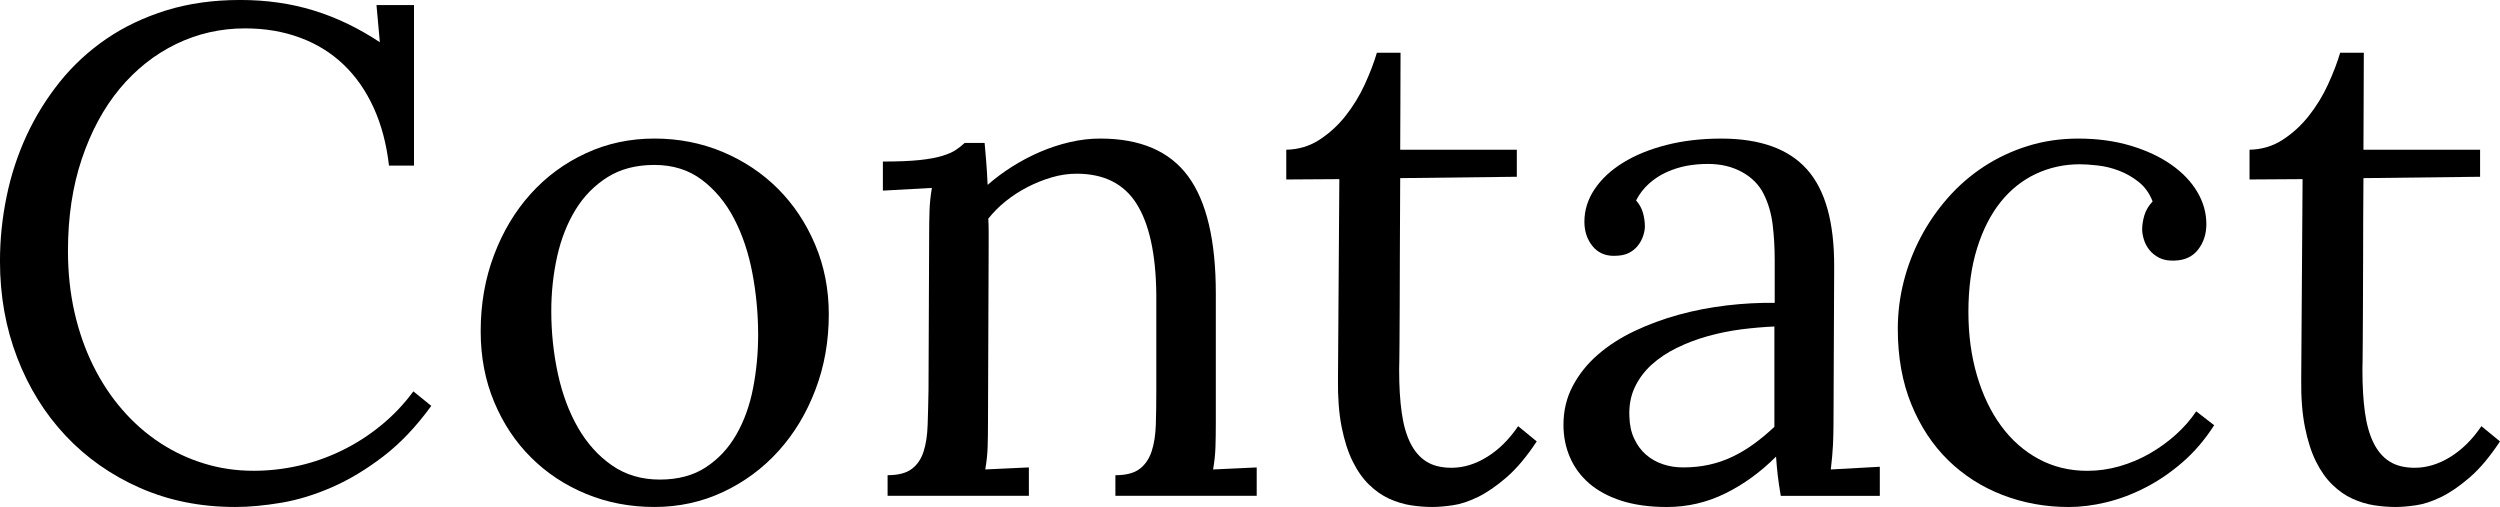
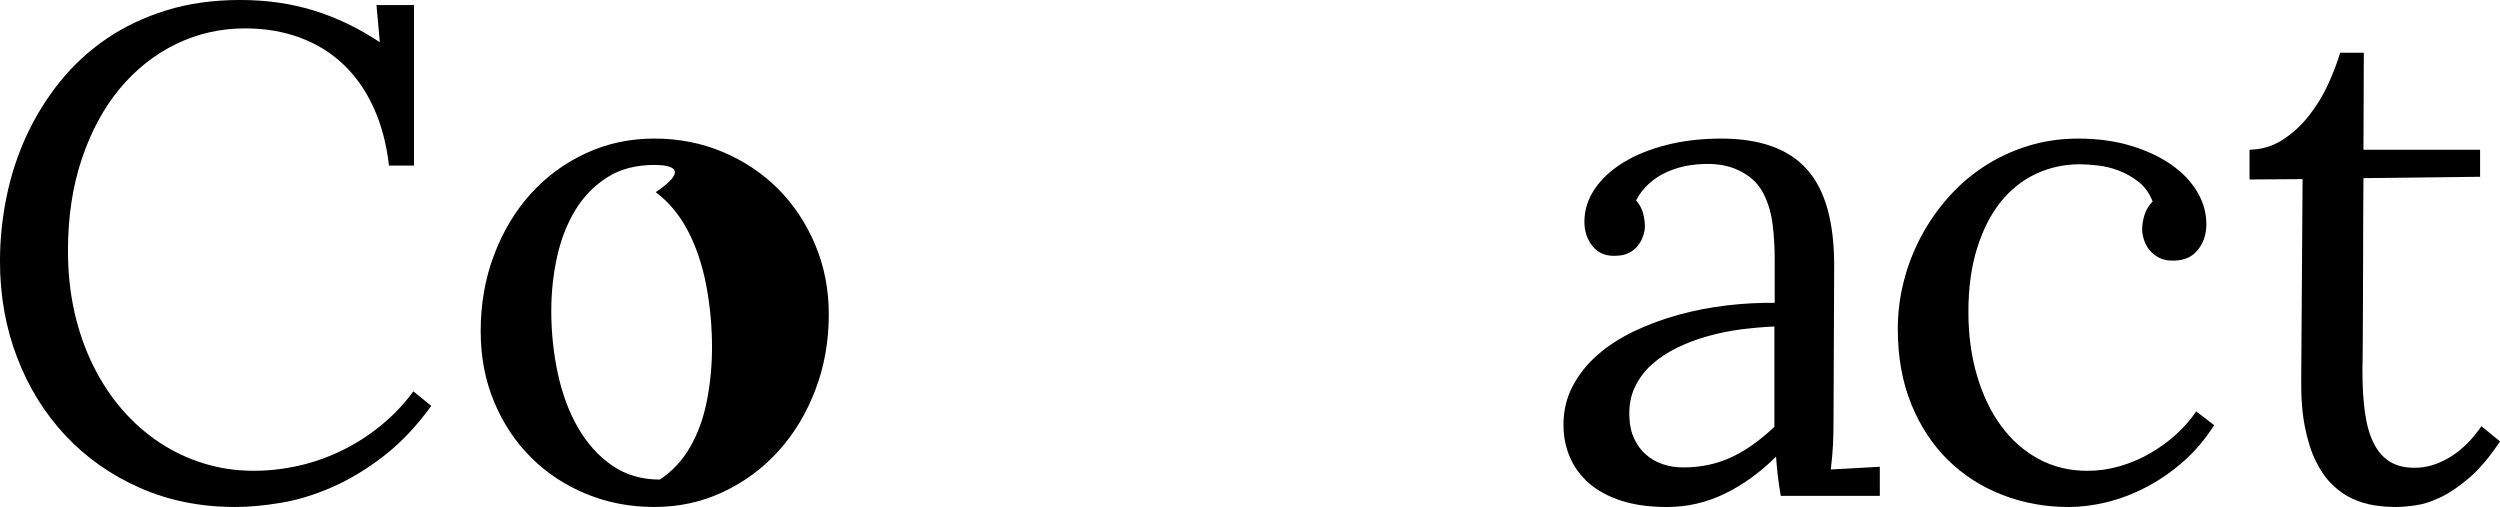
<svg xmlns="http://www.w3.org/2000/svg" version="1.1" x="0px" y="0px" width="108.347px" height="21.973px" viewBox="-87.04 1.277 108.347 21.973" enable-background="new -87.04 1.277 108.347 21.973" xml:space="preserve">
  <g>
    <path d="M-76.419,2.507c-1.064,0-2.062,0.228-2.996,0.681c-0.932,0.455-1.745,1.1-2.438,1.934c-0.693,0.836-1.24,1.849-1.641,3.04   s-0.601,2.52-0.601,3.984c0,0.947,0.096,1.839,0.285,2.672c0.191,0.836,0.462,1.607,0.813,2.314   c0.352,0.709,0.771,1.344,1.26,1.904c0.488,0.562,1.03,1.039,1.626,1.43s1.235,0.691,1.919,0.9   c0.684,0.211,1.396,0.314,2.139,0.314c0.654,0,1.306-0.072,1.956-0.219c0.648-0.146,1.273-0.367,1.875-0.66   c0.6-0.293,1.164-0.654,1.691-1.084s0.996-0.922,1.406-1.479l0.776,0.629c-0.645,0.889-1.335,1.617-2.073,2.184   c-0.736,0.566-1.479,1.014-2.227,1.34c-0.746,0.328-1.479,0.551-2.197,0.674c-0.717,0.121-1.384,0.184-1.999,0.184   c-1.504,0-2.881-0.277-4.131-0.828s-2.324-1.307-3.223-2.264s-1.597-2.082-2.095-3.377c-0.498-1.293-0.747-2.687-0.747-4.181   c0-0.938,0.095-1.87,0.286-2.798c0.189-0.928,0.479-1.81,0.863-2.644c0.387-0.836,0.867-1.611,1.443-2.33   c0.576-0.717,1.25-1.34,2.021-1.867s1.641-0.939,2.607-1.238c0.967-0.297,2.031-0.446,3.193-0.446c1.133,0,2.192,0.151,3.179,0.454   s1.943,0.762,2.871,1.377l-0.146-1.611h1.626v6.958h-1.084c-0.107-0.938-0.33-1.774-0.666-2.513   c-0.338-0.736-0.771-1.359-1.305-1.867c-0.531-0.508-1.159-0.896-1.882-1.164S-75.55,2.507-76.419,2.507z" />
-     <path d="M-58.68,7.282c1.055,0,2.041,0.193,2.959,0.579s1.716,0.918,2.396,1.596c0.678,0.68,1.215,1.485,1.611,2.418   c0.395,0.933,0.593,1.94,0.593,3.025c0,1.162-0.192,2.25-0.579,3.266c-0.385,1.016-0.918,1.9-1.596,2.652   c-0.68,0.752-1.48,1.346-2.402,1.779c-0.924,0.434-1.917,0.652-2.981,0.652c-1.055,0-2.038-0.189-2.952-0.564   c-0.912-0.375-1.709-0.9-2.387-1.574c-0.68-0.674-1.214-1.477-1.604-2.41c-0.391-0.932-0.586-1.955-0.586-3.068   c0-1.182,0.192-2.283,0.579-3.304c0.385-1.02,0.915-1.904,1.589-2.65c0.674-0.748,1.47-1.334,2.388-1.758   C-60.736,7.494-59.745,7.282-58.68,7.282z M-58.68,8.425c-0.791,0-1.468,0.176-2.028,0.528c-0.562,0.352-1.023,0.821-1.385,1.407   c-0.361,0.587-0.627,1.262-0.799,2.023c-0.17,0.763-0.256,1.555-0.256,2.375c0,0.93,0.096,1.834,0.285,2.713   c0.191,0.881,0.481,1.66,0.872,2.34s0.882,1.225,1.472,1.635c0.592,0.41,1.282,0.615,2.073,0.615s1.458-0.178,1.999-0.535   c0.543-0.355,0.982-0.828,1.318-1.414c0.338-0.588,0.579-1.256,0.726-2.01c0.146-0.752,0.22-1.525,0.22-2.316   c0-0.9-0.083-1.79-0.249-2.669s-0.43-1.667-0.791-2.36c-0.361-0.694-0.827-1.257-1.399-1.687   C-57.193,8.64-57.879,8.425-58.68,8.425z" />
-     <path d="M-46.771,11.369c0-0.312,0.005-0.63,0.015-0.952s0.044-0.654,0.103-0.996l-2.124,0.117v-1.26   c0.654,0,1.187-0.022,1.597-0.065c0.41-0.045,0.74-0.105,0.988-0.184c0.25-0.078,0.442-0.163,0.579-0.256s0.264-0.193,0.381-0.301   h0.864c0.02,0.225,0.041,0.481,0.066,0.77c0.023,0.288,0.046,0.637,0.065,1.047c0.322-0.283,0.677-0.547,1.062-0.791   c0.387-0.244,0.789-0.456,1.209-0.637s0.852-0.322,1.297-0.426c0.443-0.102,0.881-0.153,1.311-0.153   c1.738,0,3.008,0.545,3.809,1.634s1.201,2.78,1.201,5.075v5.596c0,0.4-0.005,0.754-0.015,1.061   c-0.01,0.309-0.044,0.633-0.103,0.975l1.89-0.088v1.23H-38.7v-0.893c0.459,0,0.808-0.09,1.048-0.271   c0.238-0.18,0.412-0.432,0.52-0.754s0.168-0.709,0.184-1.158c0.014-0.449,0.021-0.941,0.021-1.479v-4.19   c-0.02-1.729-0.303-3.029-0.85-3.903s-1.416-1.312-2.607-1.312c-0.361,0-0.723,0.054-1.084,0.161s-0.708,0.247-1.04,0.418   s-0.645,0.373-0.938,0.607s-0.547,0.488-0.762,0.762c0.01,0.176,0.015,0.364,0.015,0.564s0,0.402,0,0.607l-0.029,7.662   c0,0.4-0.005,0.754-0.015,1.061c-0.01,0.309-0.044,0.633-0.103,0.975l1.89-0.088v1.23h-6.123v-0.893   c0.459,0,0.808-0.09,1.048-0.271c0.238-0.18,0.41-0.432,0.512-0.754c0.104-0.322,0.162-0.709,0.176-1.158   c0.016-0.449,0.027-0.941,0.037-1.479L-46.771,11.369z" />
-     <path d="M-31.293,7.766c0.527-0.01,1.006-0.154,1.436-0.432c0.43-0.279,0.808-0.625,1.136-1.041   c0.326-0.414,0.603-0.866,0.827-1.354s0.4-0.947,0.527-1.377h1.025c0,0.801-0.003,1.548-0.007,2.241   c-0.006,0.693-0.008,1.348-0.008,1.963h5.054v1.172l-5.054,0.059c-0.01,1.299-0.015,2.407-0.015,3.325s-0.003,1.685-0.007,2.299   c-0.006,0.615-0.008,1.102-0.008,1.457c0,0.357-0.002,0.629-0.008,0.814c-0.004,0.186-0.007,0.305-0.007,0.357   c0,0.055,0,0.086,0,0.096c0,0.684,0.036,1.287,0.11,1.809c0.072,0.523,0.197,0.963,0.373,1.318   c0.176,0.357,0.408,0.627,0.695,0.807c0.289,0.182,0.652,0.271,1.092,0.271c0.518,0,1.03-0.156,1.538-0.469   s0.957-0.758,1.348-1.334l0.806,0.66c-0.439,0.664-0.877,1.184-1.311,1.559c-0.436,0.377-0.848,0.66-1.238,0.85   c-0.391,0.191-0.754,0.311-1.092,0.359c-0.336,0.049-0.632,0.074-0.886,0.074c-0.303,0-0.612-0.025-0.931-0.074   c-0.316-0.049-0.629-0.145-0.938-0.285c-0.307-0.141-0.596-0.342-0.863-0.602c-0.27-0.258-0.506-0.592-0.711-1.002   s-0.366-0.908-0.483-1.494s-0.171-1.279-0.161-2.08l0.059-8.672l-2.3,0.015V7.766z" />
+     <path d="M-58.68,7.282c1.055,0,2.041,0.193,2.959,0.579s1.716,0.918,2.396,1.596c0.678,0.68,1.215,1.485,1.611,2.418   c0.395,0.933,0.593,1.94,0.593,3.025c0,1.162-0.192,2.25-0.579,3.266c-0.385,1.016-0.918,1.9-1.596,2.652   c-0.68,0.752-1.48,1.346-2.402,1.779c-0.924,0.434-1.917,0.652-2.981,0.652c-1.055,0-2.038-0.189-2.952-0.564   c-0.912-0.375-1.709-0.9-2.387-1.574c-0.68-0.674-1.214-1.477-1.604-2.41c-0.391-0.932-0.586-1.955-0.586-3.068   c0-1.182,0.192-2.283,0.579-3.304c0.385-1.02,0.915-1.904,1.589-2.65c0.674-0.748,1.47-1.334,2.388-1.758   C-60.736,7.494-59.745,7.282-58.68,7.282z M-58.68,8.425c-0.791,0-1.468,0.176-2.028,0.528c-0.562,0.352-1.023,0.821-1.385,1.407   c-0.361,0.587-0.627,1.262-0.799,2.023c-0.17,0.763-0.256,1.555-0.256,2.375c0,0.93,0.096,1.834,0.285,2.713   c0.191,0.881,0.481,1.66,0.872,2.34s0.882,1.225,1.472,1.635c0.592,0.41,1.282,0.615,2.073,0.615c0.543-0.355,0.982-0.828,1.318-1.414c0.338-0.588,0.579-1.256,0.726-2.01c0.146-0.752,0.22-1.525,0.22-2.316   c0-0.9-0.083-1.79-0.249-2.669s-0.43-1.667-0.791-2.36c-0.361-0.694-0.827-1.257-1.399-1.687   C-57.193,8.64-57.879,8.425-58.68,8.425z" />
    <path d="M-18.374,10.886c0-0.498,0.146-0.967,0.439-1.406s0.703-0.822,1.23-1.149s1.155-0.584,1.882-0.77   c0.729-0.186,1.521-0.278,2.381-0.278c1.68,0,2.918,0.444,3.713,1.333c0.797,0.889,1.189,2.3,1.18,4.233l-0.029,6.739   c0,0.312-0.008,0.627-0.021,0.943c-0.016,0.318-0.047,0.682-0.096,1.092l2.124-0.117v1.26h-4.292   c-0.059-0.342-0.103-0.639-0.132-0.893s-0.054-0.523-0.073-0.807c-0.674,0.674-1.408,1.207-2.205,1.598   c-0.795,0.391-1.638,0.586-2.526,0.586c-0.752,0-1.409-0.092-1.97-0.271c-0.562-0.182-1.028-0.432-1.399-0.754   s-0.649-0.701-0.835-1.137c-0.186-0.434-0.278-0.9-0.278-1.398c0-0.615,0.134-1.176,0.403-1.684   c0.268-0.508,0.629-0.961,1.084-1.355c0.453-0.396,0.983-0.736,1.589-1.025c0.605-0.287,1.247-0.525,1.927-0.711   c0.678-0.186,1.371-0.318,2.08-0.402c0.707-0.083,1.398-0.12,2.072-0.11v-1.875c0-0.518-0.029-1.021-0.088-1.509   s-0.188-0.933-0.389-1.333c-0.199-0.4-0.512-0.718-0.938-0.952c-0.424-0.234-0.915-0.352-1.472-0.352   c-0.322,0-0.63,0.027-0.923,0.08c-0.293,0.055-0.581,0.145-0.864,0.271s-0.54,0.293-0.769,0.498   c-0.23,0.205-0.418,0.449-0.564,0.732c0.146,0.166,0.246,0.35,0.301,0.549c0.053,0.201,0.08,0.394,0.08,0.579   c0,0.117-0.024,0.252-0.073,0.403s-0.124,0.293-0.228,0.424c-0.102,0.133-0.234,0.24-0.395,0.322   c-0.162,0.084-0.379,0.125-0.652,0.125c-0.391,0-0.701-0.144-0.93-0.432C-18.259,11.646-18.374,11.296-18.374,10.886z    M-10.141,15.427c-0.459,0.02-0.935,0.061-1.429,0.123c-0.492,0.064-0.977,0.162-1.449,0.293c-0.475,0.133-0.921,0.301-1.341,0.506   s-0.786,0.449-1.099,0.732s-0.557,0.611-0.732,0.982s-0.254,0.791-0.234,1.26c0.01,0.371,0.08,0.695,0.213,0.973   c0.131,0.279,0.303,0.51,0.512,0.689c0.211,0.182,0.452,0.318,0.726,0.41c0.273,0.094,0.566,0.139,0.879,0.139   c0.4,0,0.776-0.039,1.128-0.117s0.686-0.191,1.004-0.344c0.316-0.15,0.625-0.334,0.922-0.549c0.299-0.215,0.599-0.465,0.901-0.748   V15.427z" />
    <path d="M6.252,10.007C6.116,9.656,5.915,9.375,5.651,9.164c-0.264-0.209-0.549-0.373-0.856-0.49S4.179,8.482,3.872,8.448   s-0.564-0.052-0.77-0.052c-0.684,0-1.32,0.14-1.911,0.417C0.6,9.092,0.09,9.499-0.339,10.036s-0.77,1.206-1.019,2.007   s-0.374,1.719-0.374,2.753c0,0.996,0.125,1.918,0.374,2.762c0.249,0.846,0.599,1.572,1.048,2.182   c0.449,0.611,0.99,1.088,1.625,1.43s1.338,0.512,2.109,0.512c0.469,0,0.934-0.066,1.393-0.197c0.459-0.133,0.893-0.314,1.303-0.549   s0.789-0.508,1.136-0.82s0.642-0.65,0.886-1.012l0.777,0.602c-0.4,0.625-0.857,1.16-1.37,1.604   c-0.513,0.445-1.05,0.811-1.611,1.098c-0.562,0.289-1.128,0.502-1.699,0.639S3.127,23.25,2.62,23.25   c-1.016,0-1.973-0.174-2.871-0.521c-0.898-0.346-1.686-0.85-2.359-1.508c-0.674-0.66-1.205-1.467-1.596-2.424   s-0.586-2.047-0.586-3.268c0-0.693,0.085-1.376,0.256-2.05s0.418-1.315,0.74-1.926s0.713-1.177,1.172-1.699s0.979-0.975,1.56-1.355   S0.151,7.82,0.839,7.605s1.419-0.322,2.19-0.322c0.83,0,1.586,0.103,2.27,0.308s1.27,0.479,1.758,0.82s0.865,0.735,1.129,1.18   s0.395,0.91,0.395,1.398c0,0.43-0.119,0.799-0.358,1.105c-0.239,0.309-0.583,0.467-1.032,0.477c-0.264,0.01-0.484-0.031-0.66-0.125   c-0.176-0.092-0.316-0.207-0.424-0.344s-0.186-0.285-0.234-0.447c-0.049-0.16-0.074-0.305-0.074-0.432   c0-0.195,0.032-0.4,0.096-0.615S6.077,10.193,6.252,10.007z" />
    <path d="M10.454,7.766c0.527-0.01,1.006-0.154,1.436-0.432c0.43-0.279,0.808-0.625,1.135-1.041   c0.327-0.414,0.604-0.866,0.828-1.354s0.4-0.947,0.527-1.377h1.025c0,0.801-0.003,1.548-0.008,2.241s-0.008,1.348-0.008,1.963   h5.055v1.172l-5.055,0.059c-0.01,1.299-0.014,2.407-0.014,3.325s-0.003,1.685-0.008,2.299c-0.005,0.615-0.008,1.102-0.008,1.457   c0,0.357-0.002,0.629-0.007,0.814s-0.007,0.305-0.007,0.357c0,0.055,0,0.086,0,0.096c0,0.684,0.036,1.287,0.109,1.809   c0.073,0.523,0.197,0.963,0.373,1.318c0.176,0.357,0.408,0.627,0.696,0.807c0.288,0.182,0.651,0.271,1.091,0.271   c0.518,0,1.031-0.156,1.539-0.469s0.957-0.758,1.348-1.334l0.805,0.66c-0.439,0.664-0.876,1.184-1.311,1.559   c-0.435,0.377-0.848,0.66-1.238,0.85c-0.391,0.191-0.754,0.311-1.091,0.359s-0.632,0.074-0.886,0.074   c-0.303,0-0.613-0.025-0.931-0.074s-0.63-0.145-0.938-0.285s-0.596-0.342-0.864-0.602c-0.269-0.258-0.506-0.592-0.711-1.002   s-0.365-0.908-0.482-1.494s-0.172-1.279-0.162-2.08l0.059-8.672l-2.299,0.015V7.766z" />
  </g>
</svg>